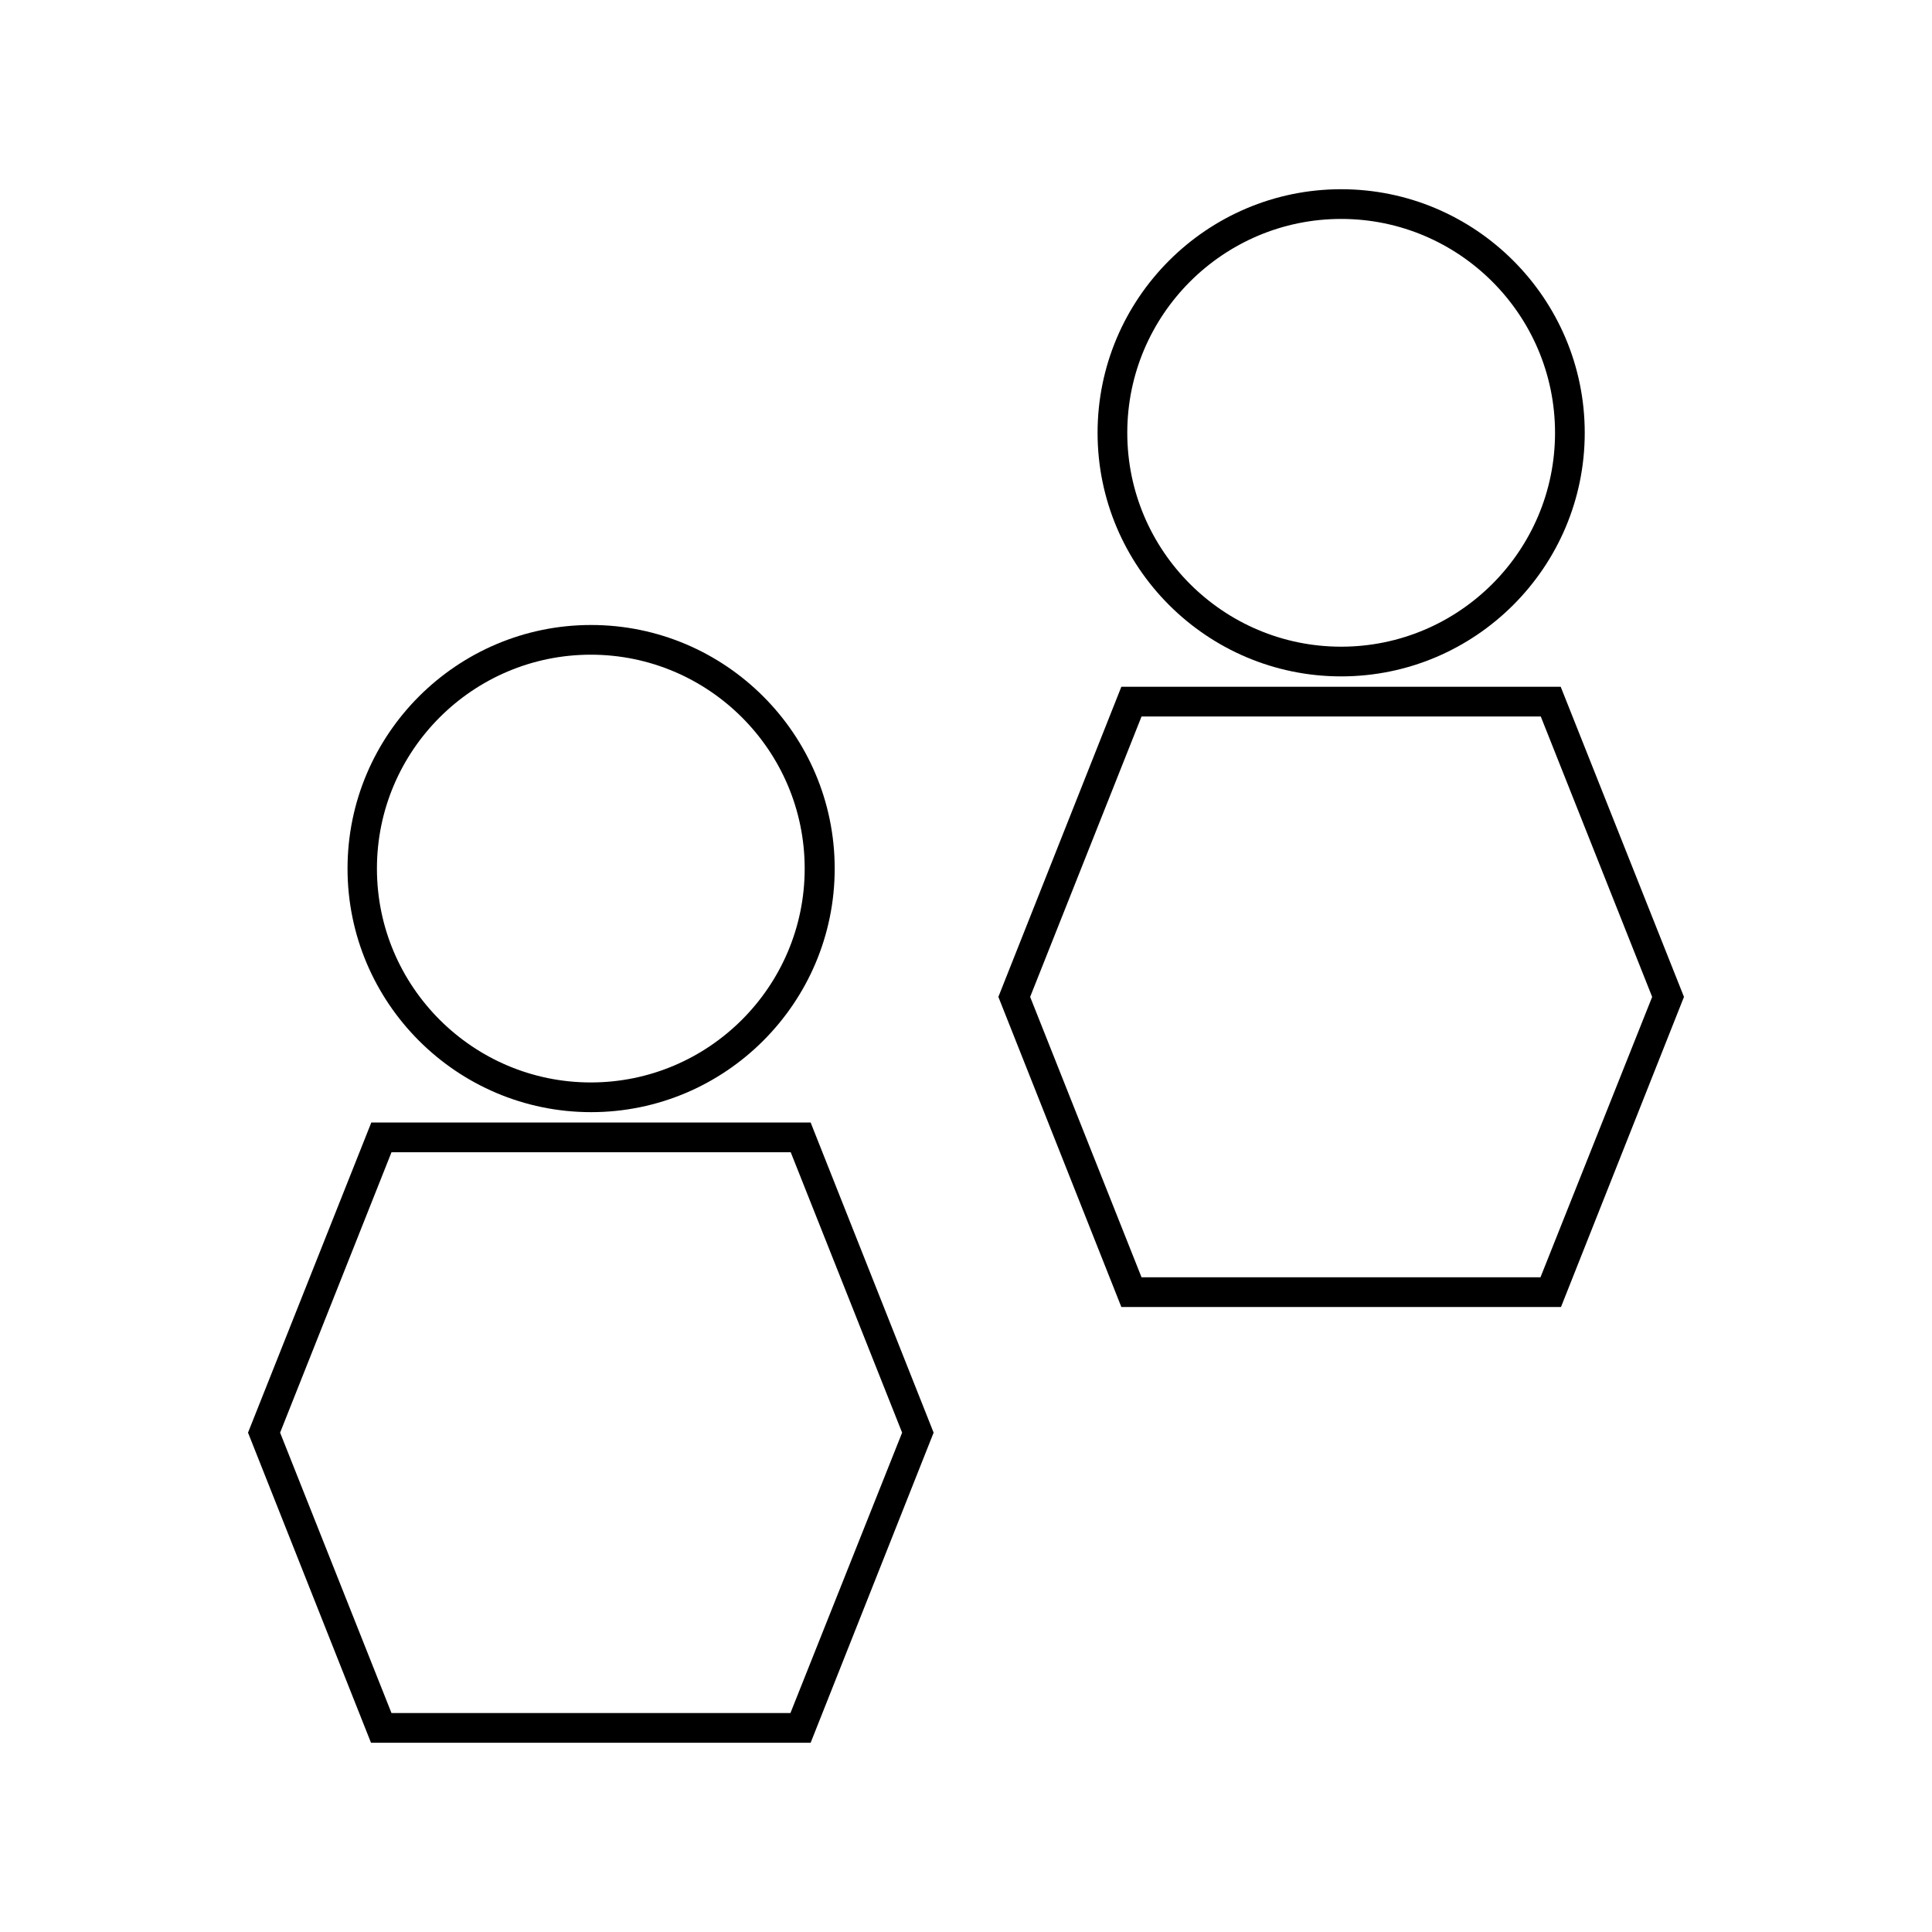
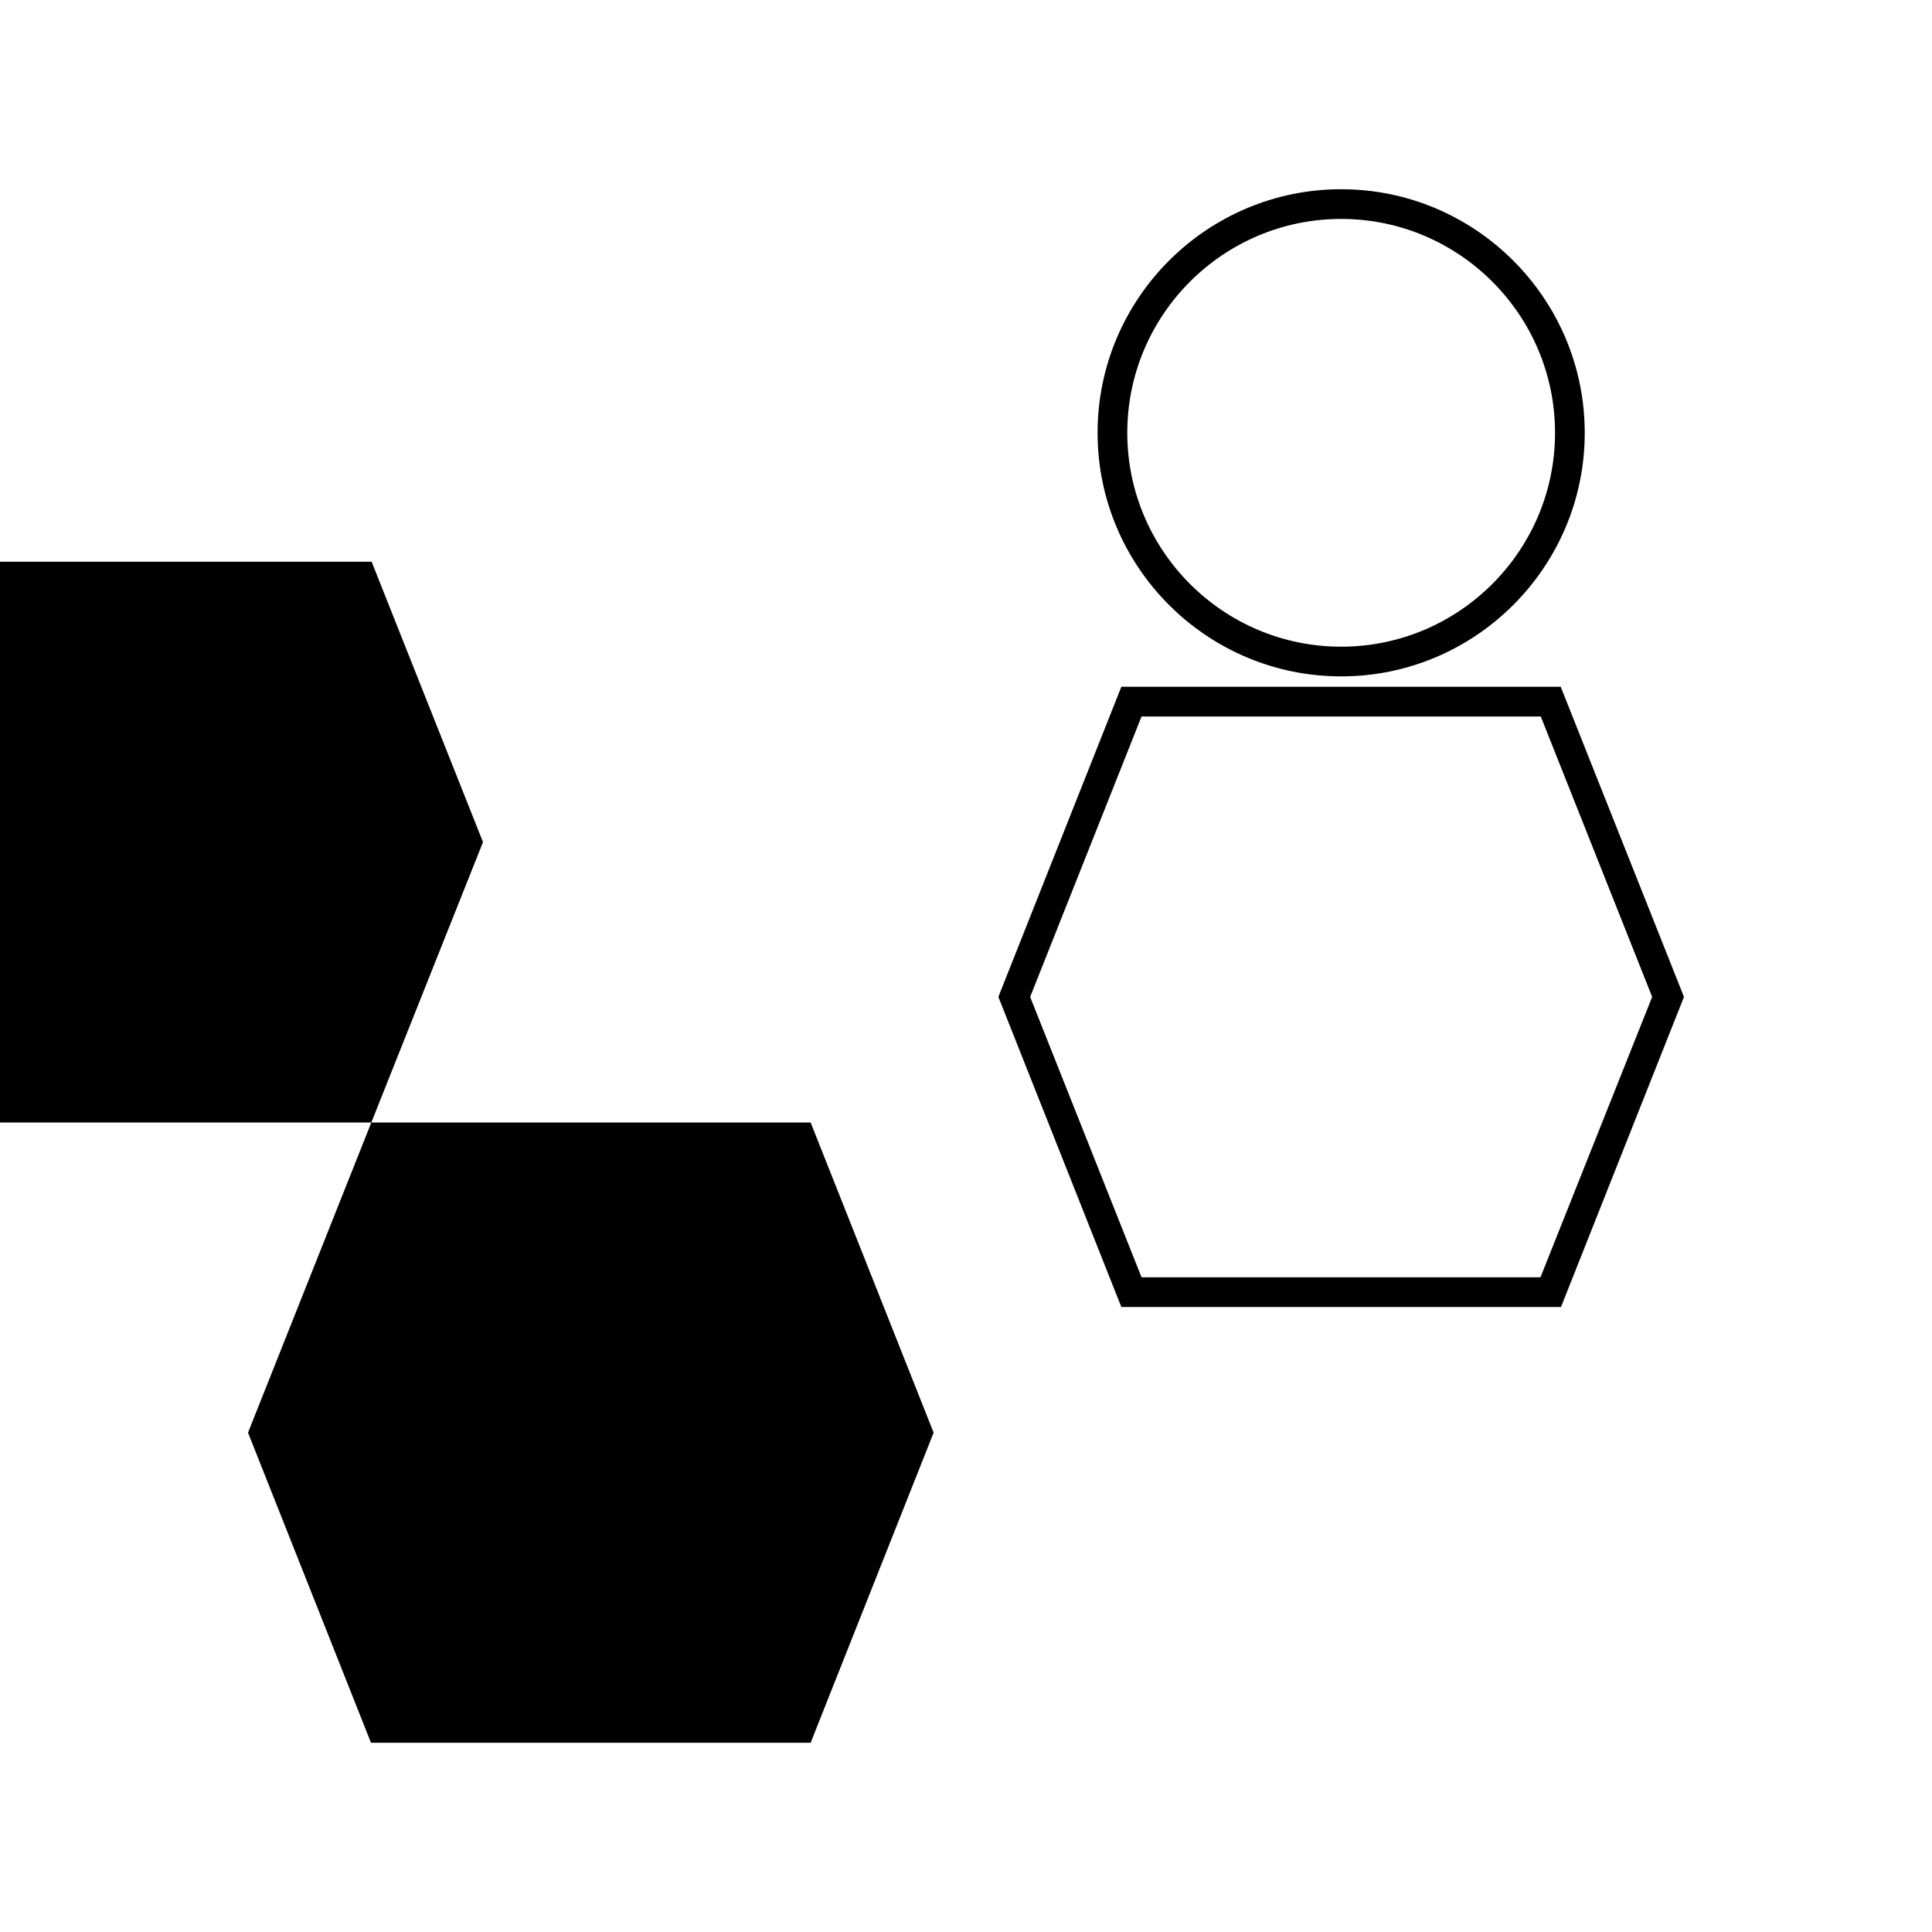
<svg xmlns="http://www.w3.org/2000/svg" fill="#000000" width="800px" height="800px" version="1.1" viewBox="144 144 512 512">
  <g>
-     <path d="m242.4 441.48-32.672 82.184 32.59 82.184h116.51l32.59-82.184-32.59-82.184zm111.07 156.5h-105.72l-29.52-74.312 29.52-74.312h105.8l29.52 74.312z" />
-     <path d="m236.1 374.18c0 35.582 28.969 64.551 64.551 64.551 35.582 0 64.551-28.969 64.551-64.551 0-35.582-28.969-64.551-64.551-64.551-35.582 0-64.551 28.969-64.551 64.551zm121.15 0c0 31.25-25.426 56.68-56.68 56.68-31.25 0-56.68-25.426-56.68-56.68 0-31.25 25.426-56.68 56.68-56.68 31.254 0 56.68 25.426 56.68 56.68z" />
+     <path d="m242.4 441.48-32.672 82.184 32.59 82.184h116.51l32.59-82.184-32.59-82.184zh-105.72l-29.52-74.312 29.52-74.312h105.8l29.52 74.312z" />
    <path d="m441.17 326-32.59 82.184 32.59 82.184h116.51l32.59-82.184-32.668-82.184zm111.07 156.5h-105.72l-29.52-74.312 29.52-74.312h105.8l29.52 74.312z" />
    <path d="m499.42 323.25c35.582 0 64.551-28.969 64.551-64.551 0-35.582-28.969-64.551-64.551-64.551s-64.551 28.969-64.551 64.551c0 35.582 28.969 64.551 64.551 64.551zm0-121.23c31.25 0 56.68 25.426 56.68 56.68 0 31.25-25.426 56.68-56.68 56.68-31.25 0-56.68-25.426-56.68-56.68 0-31.25 25.43-56.68 56.68-56.68z" />
  </g>
</svg>